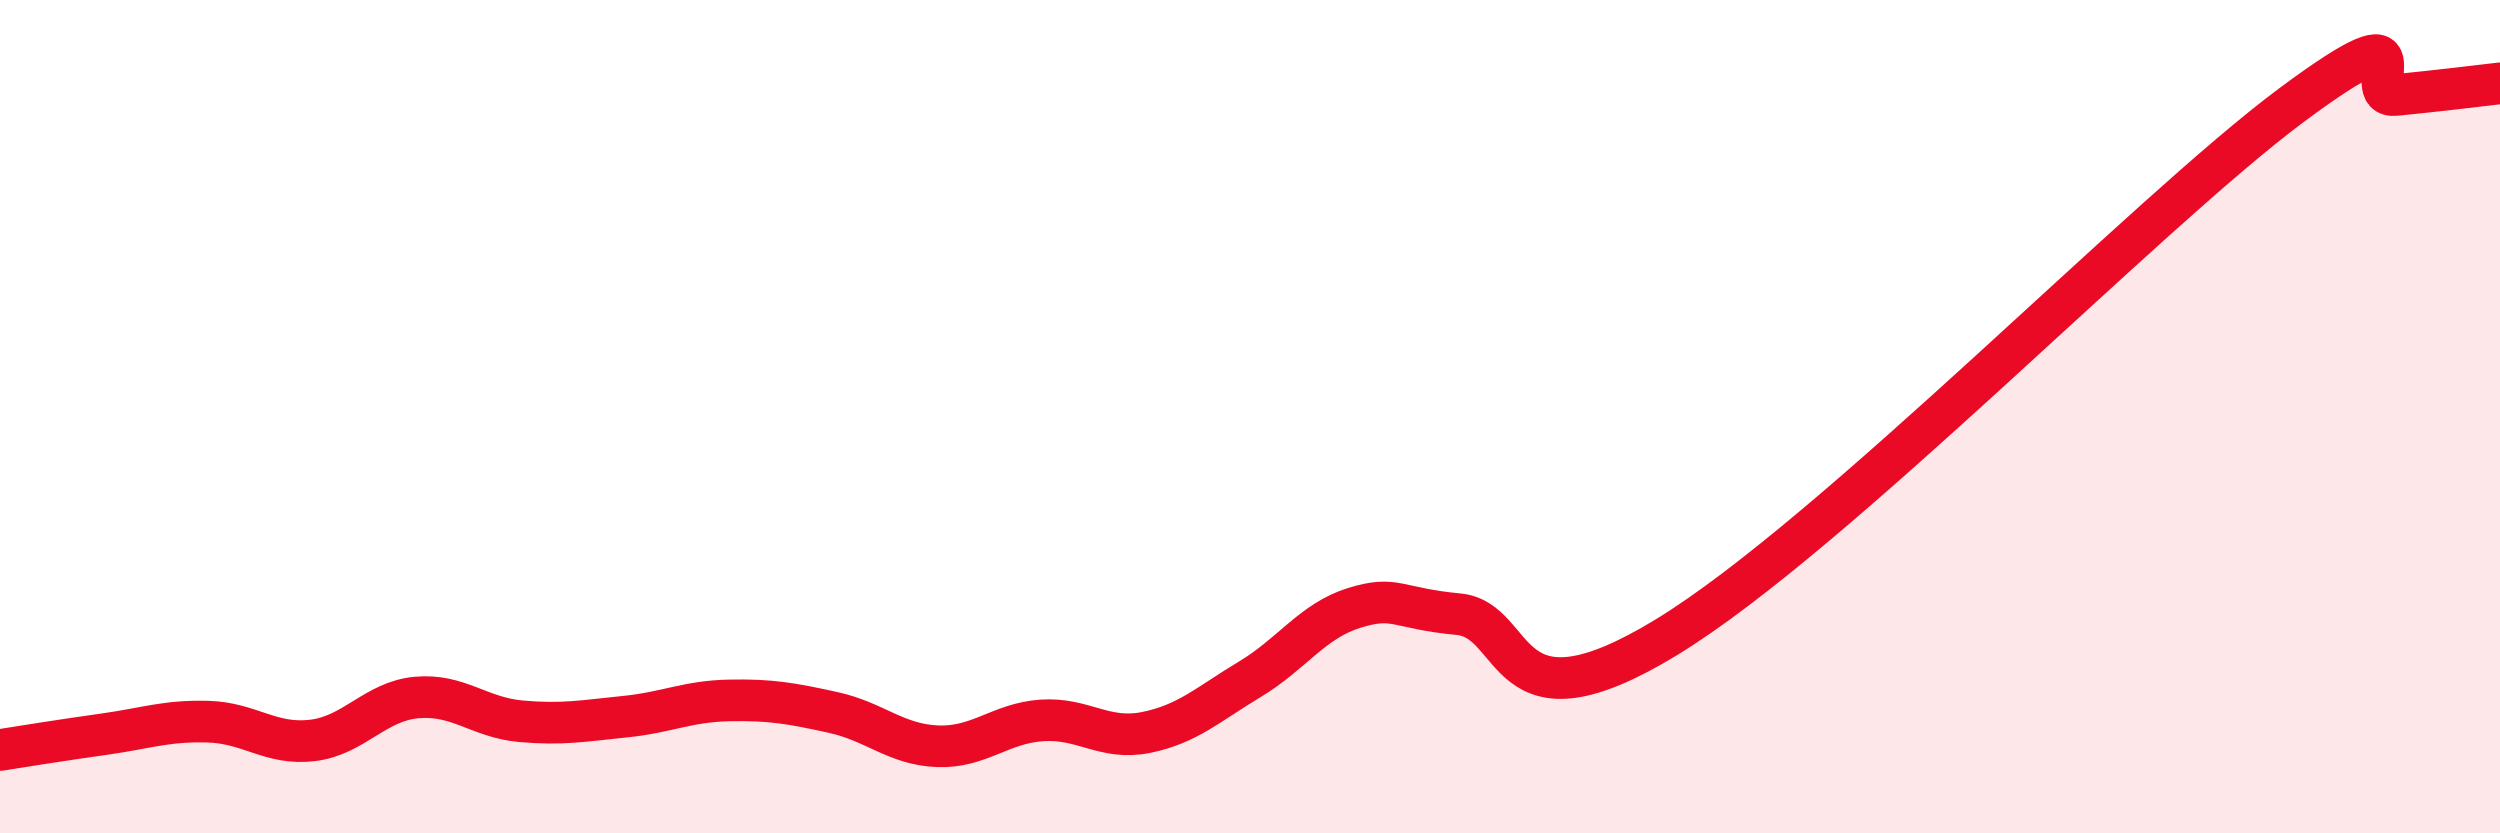
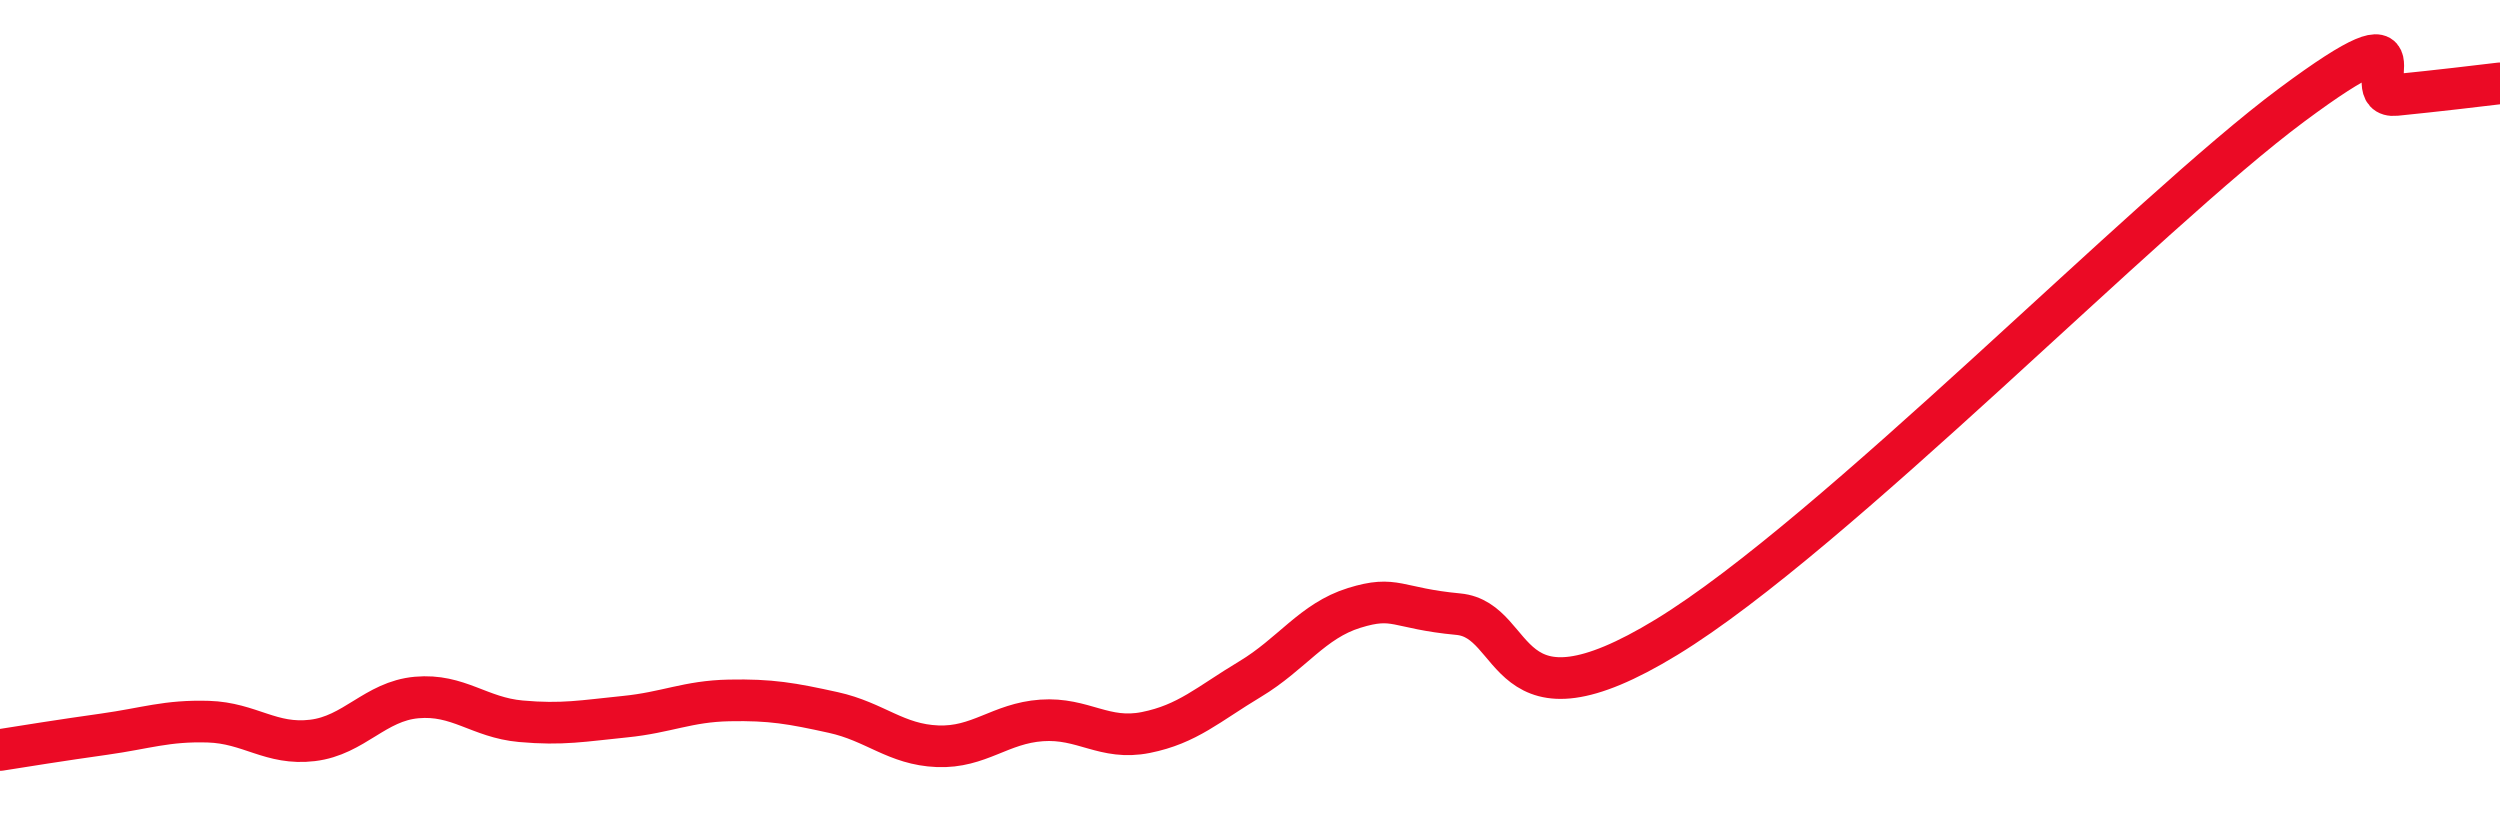
<svg xmlns="http://www.w3.org/2000/svg" width="60" height="20" viewBox="0 0 60 20">
-   <path d="M 0,18 C 0.5,17.92 1.5,17.76 2.5,17.62 C 3.5,17.48 4,17.29 5,17.32 C 6,17.35 6.5,17.89 7.5,17.77 C 8.5,17.65 9,16.83 10,16.74 C 11,16.65 11.5,17.22 12.5,17.31 C 13.5,17.4 14,17.3 15,17.2 C 16,17.1 16.5,16.83 17.5,16.81 C 18.5,16.79 19,16.88 20,17.1 C 21,17.32 21.5,17.87 22.5,17.91 C 23.5,17.95 24,17.36 25,17.29 C 26,17.22 26.5,17.78 27.5,17.58 C 28.5,17.38 29,16.9 30,16.3 C 31,15.7 31.5,14.9 32.5,14.59 C 33.5,14.28 33.5,14.6 35,14.74 C 36.5,14.88 36,17.73 40,15.29 C 44,12.85 51.5,5.12 55,2.52 C 58.5,-0.08 56.5,2.38 57.5,2.28 C 58.5,2.18 59.5,2.06 60,2L60 20L0 20Z" fill="#EB0A25" opacity="0.1" stroke-linecap="round" stroke-linejoin="round" />
  <path d="M 0,18 C 0.5,17.92 1.5,17.76 2.5,17.62 C 3.5,17.48 4,17.29 5,17.32 C 6,17.35 6.5,17.89 7.5,17.77 C 8.5,17.65 9,16.83 10,16.74 C 11,16.65 11.5,17.22 12.5,17.31 C 13.5,17.4 14,17.3 15,17.2 C 16,17.1 16.5,16.83 17.5,16.81 C 18.5,16.79 19,16.88 20,17.1 C 21,17.32 21.5,17.87 22.5,17.91 C 23.5,17.95 24,17.36 25,17.29 C 26,17.22 26.5,17.78 27.5,17.58 C 28.5,17.38 29,16.9 30,16.3 C 31,15.7 31.5,14.9 32.5,14.59 C 33.5,14.28 33.5,14.6 35,14.74 C 36.5,14.88 36,17.73 40,15.29 C 44,12.85 51.5,5.12 55,2.52 C 58.5,-0.08 56.5,2.38 57.5,2.28 C 58.5,2.18 59.5,2.06 60,2" stroke="#EB0A25" stroke-width="1" fill="none" stroke-linecap="round" stroke-linejoin="round" />
</svg>